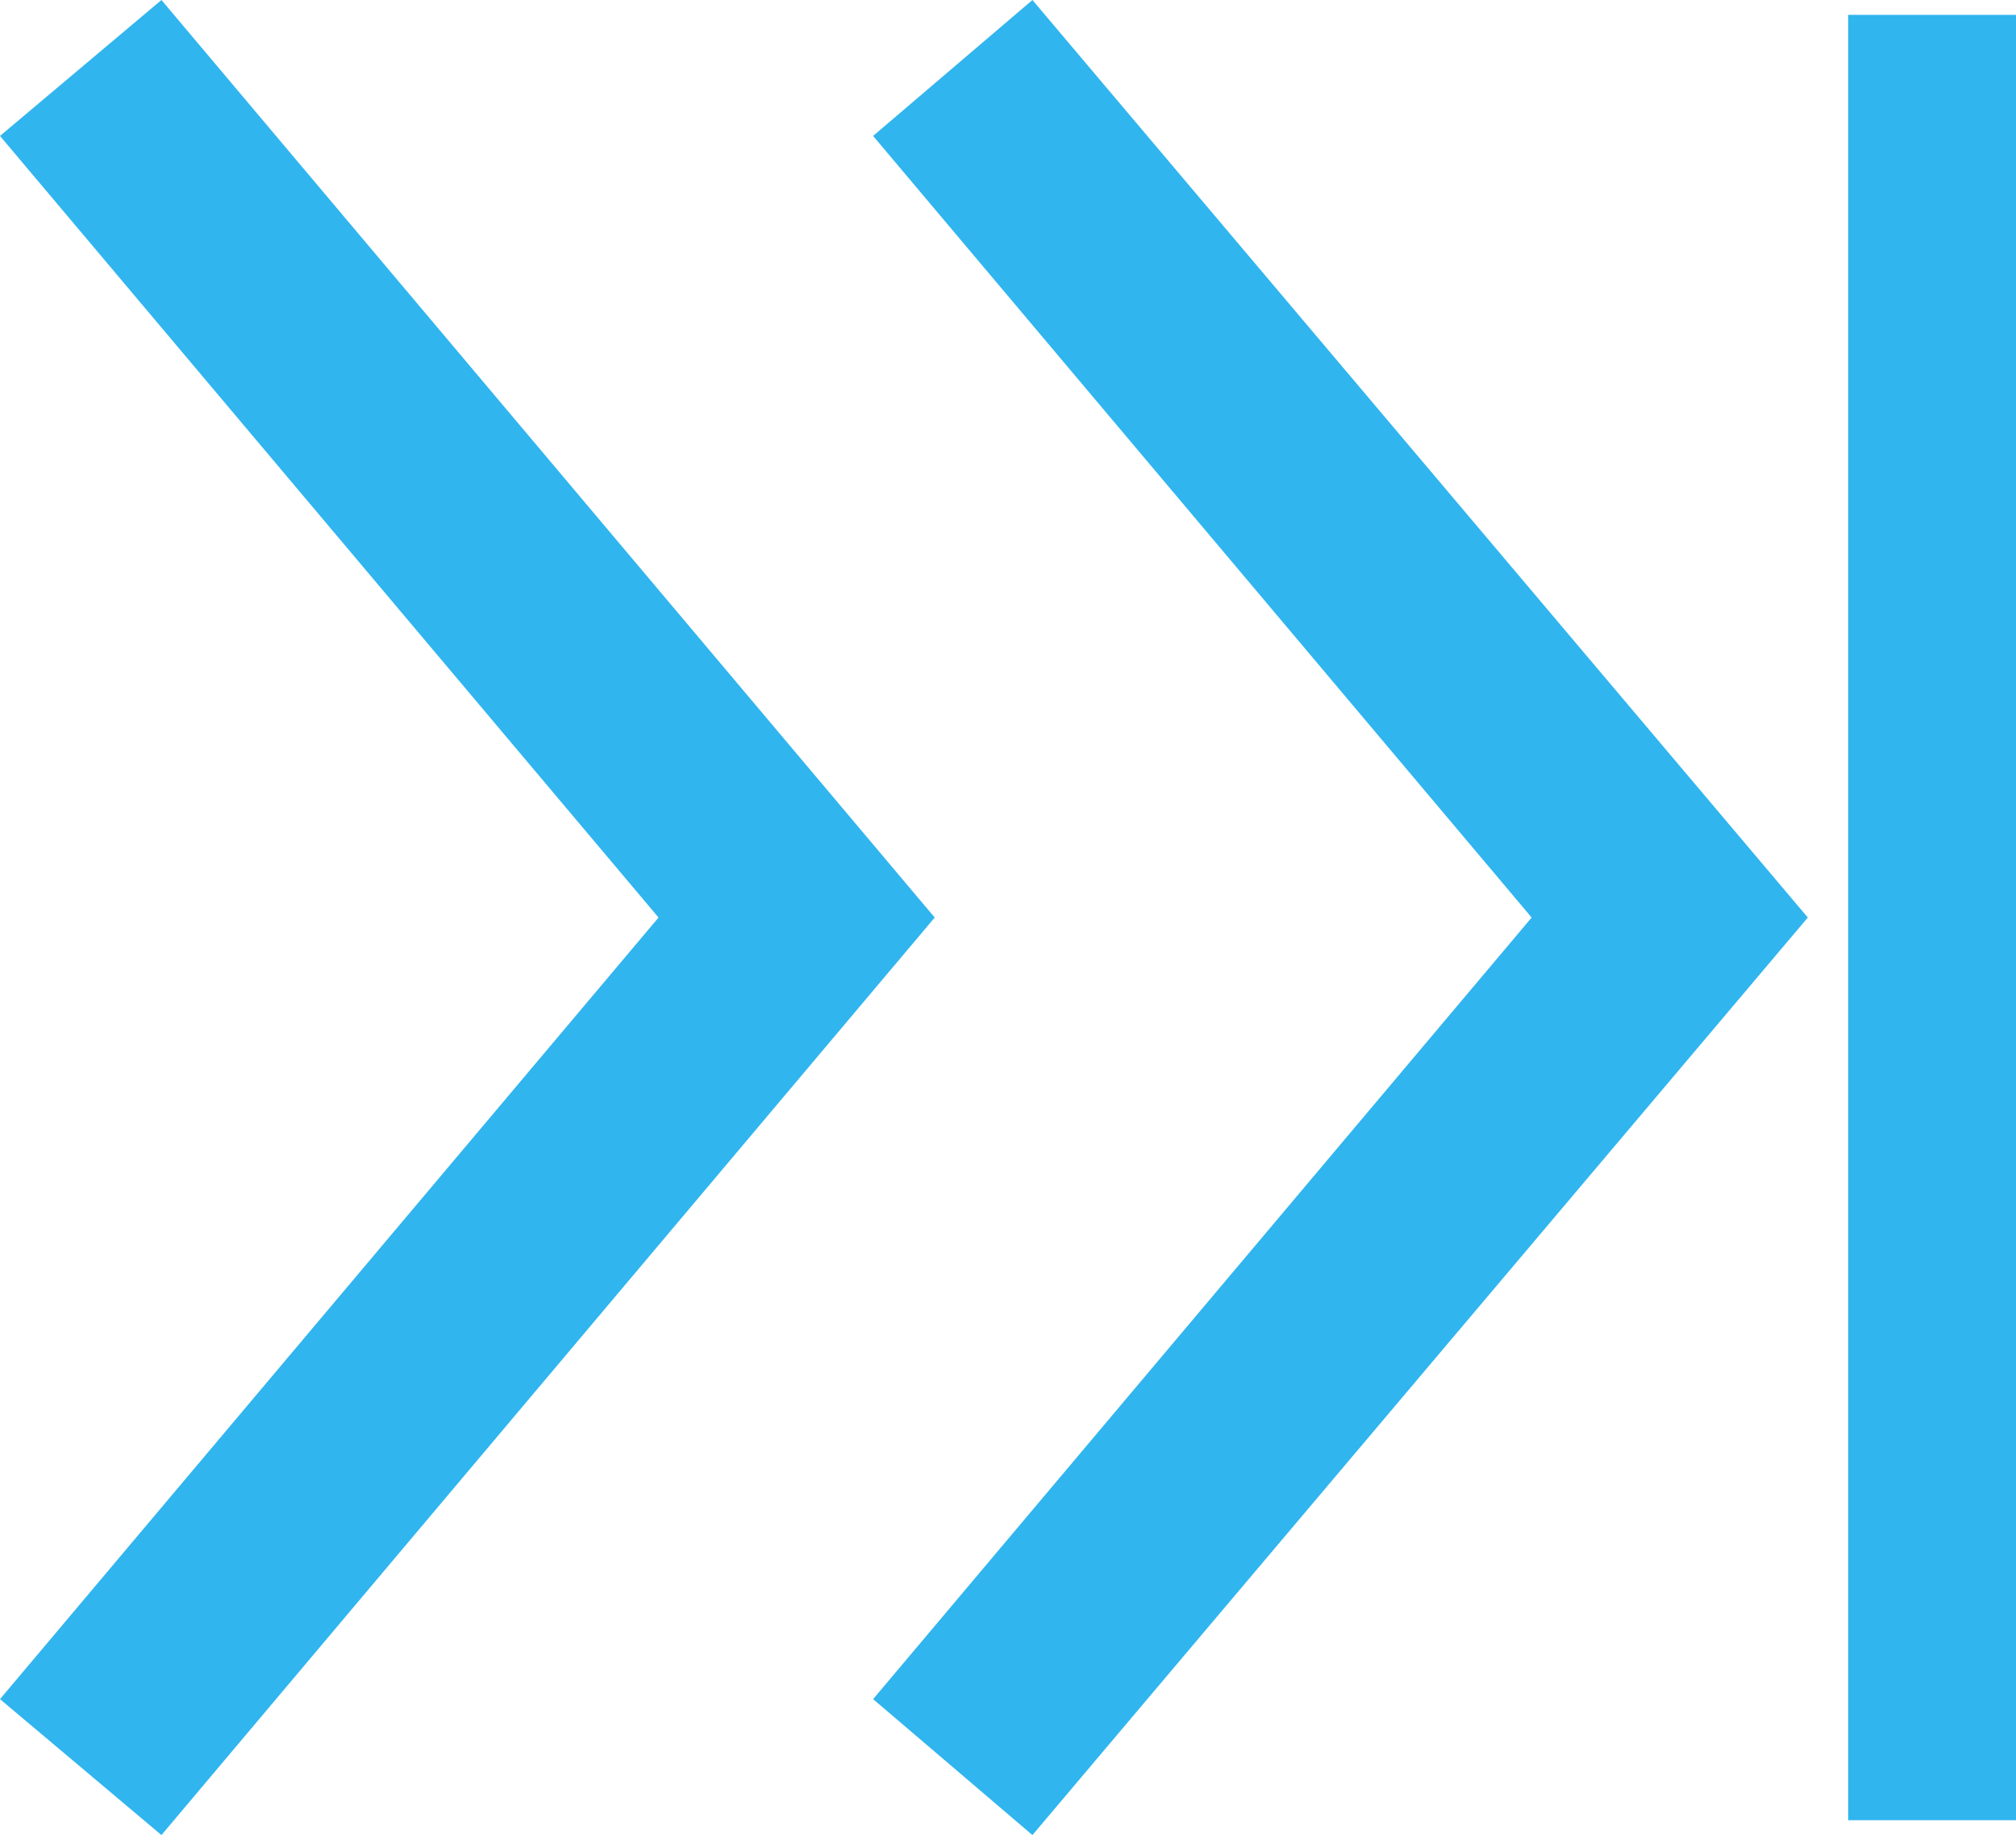
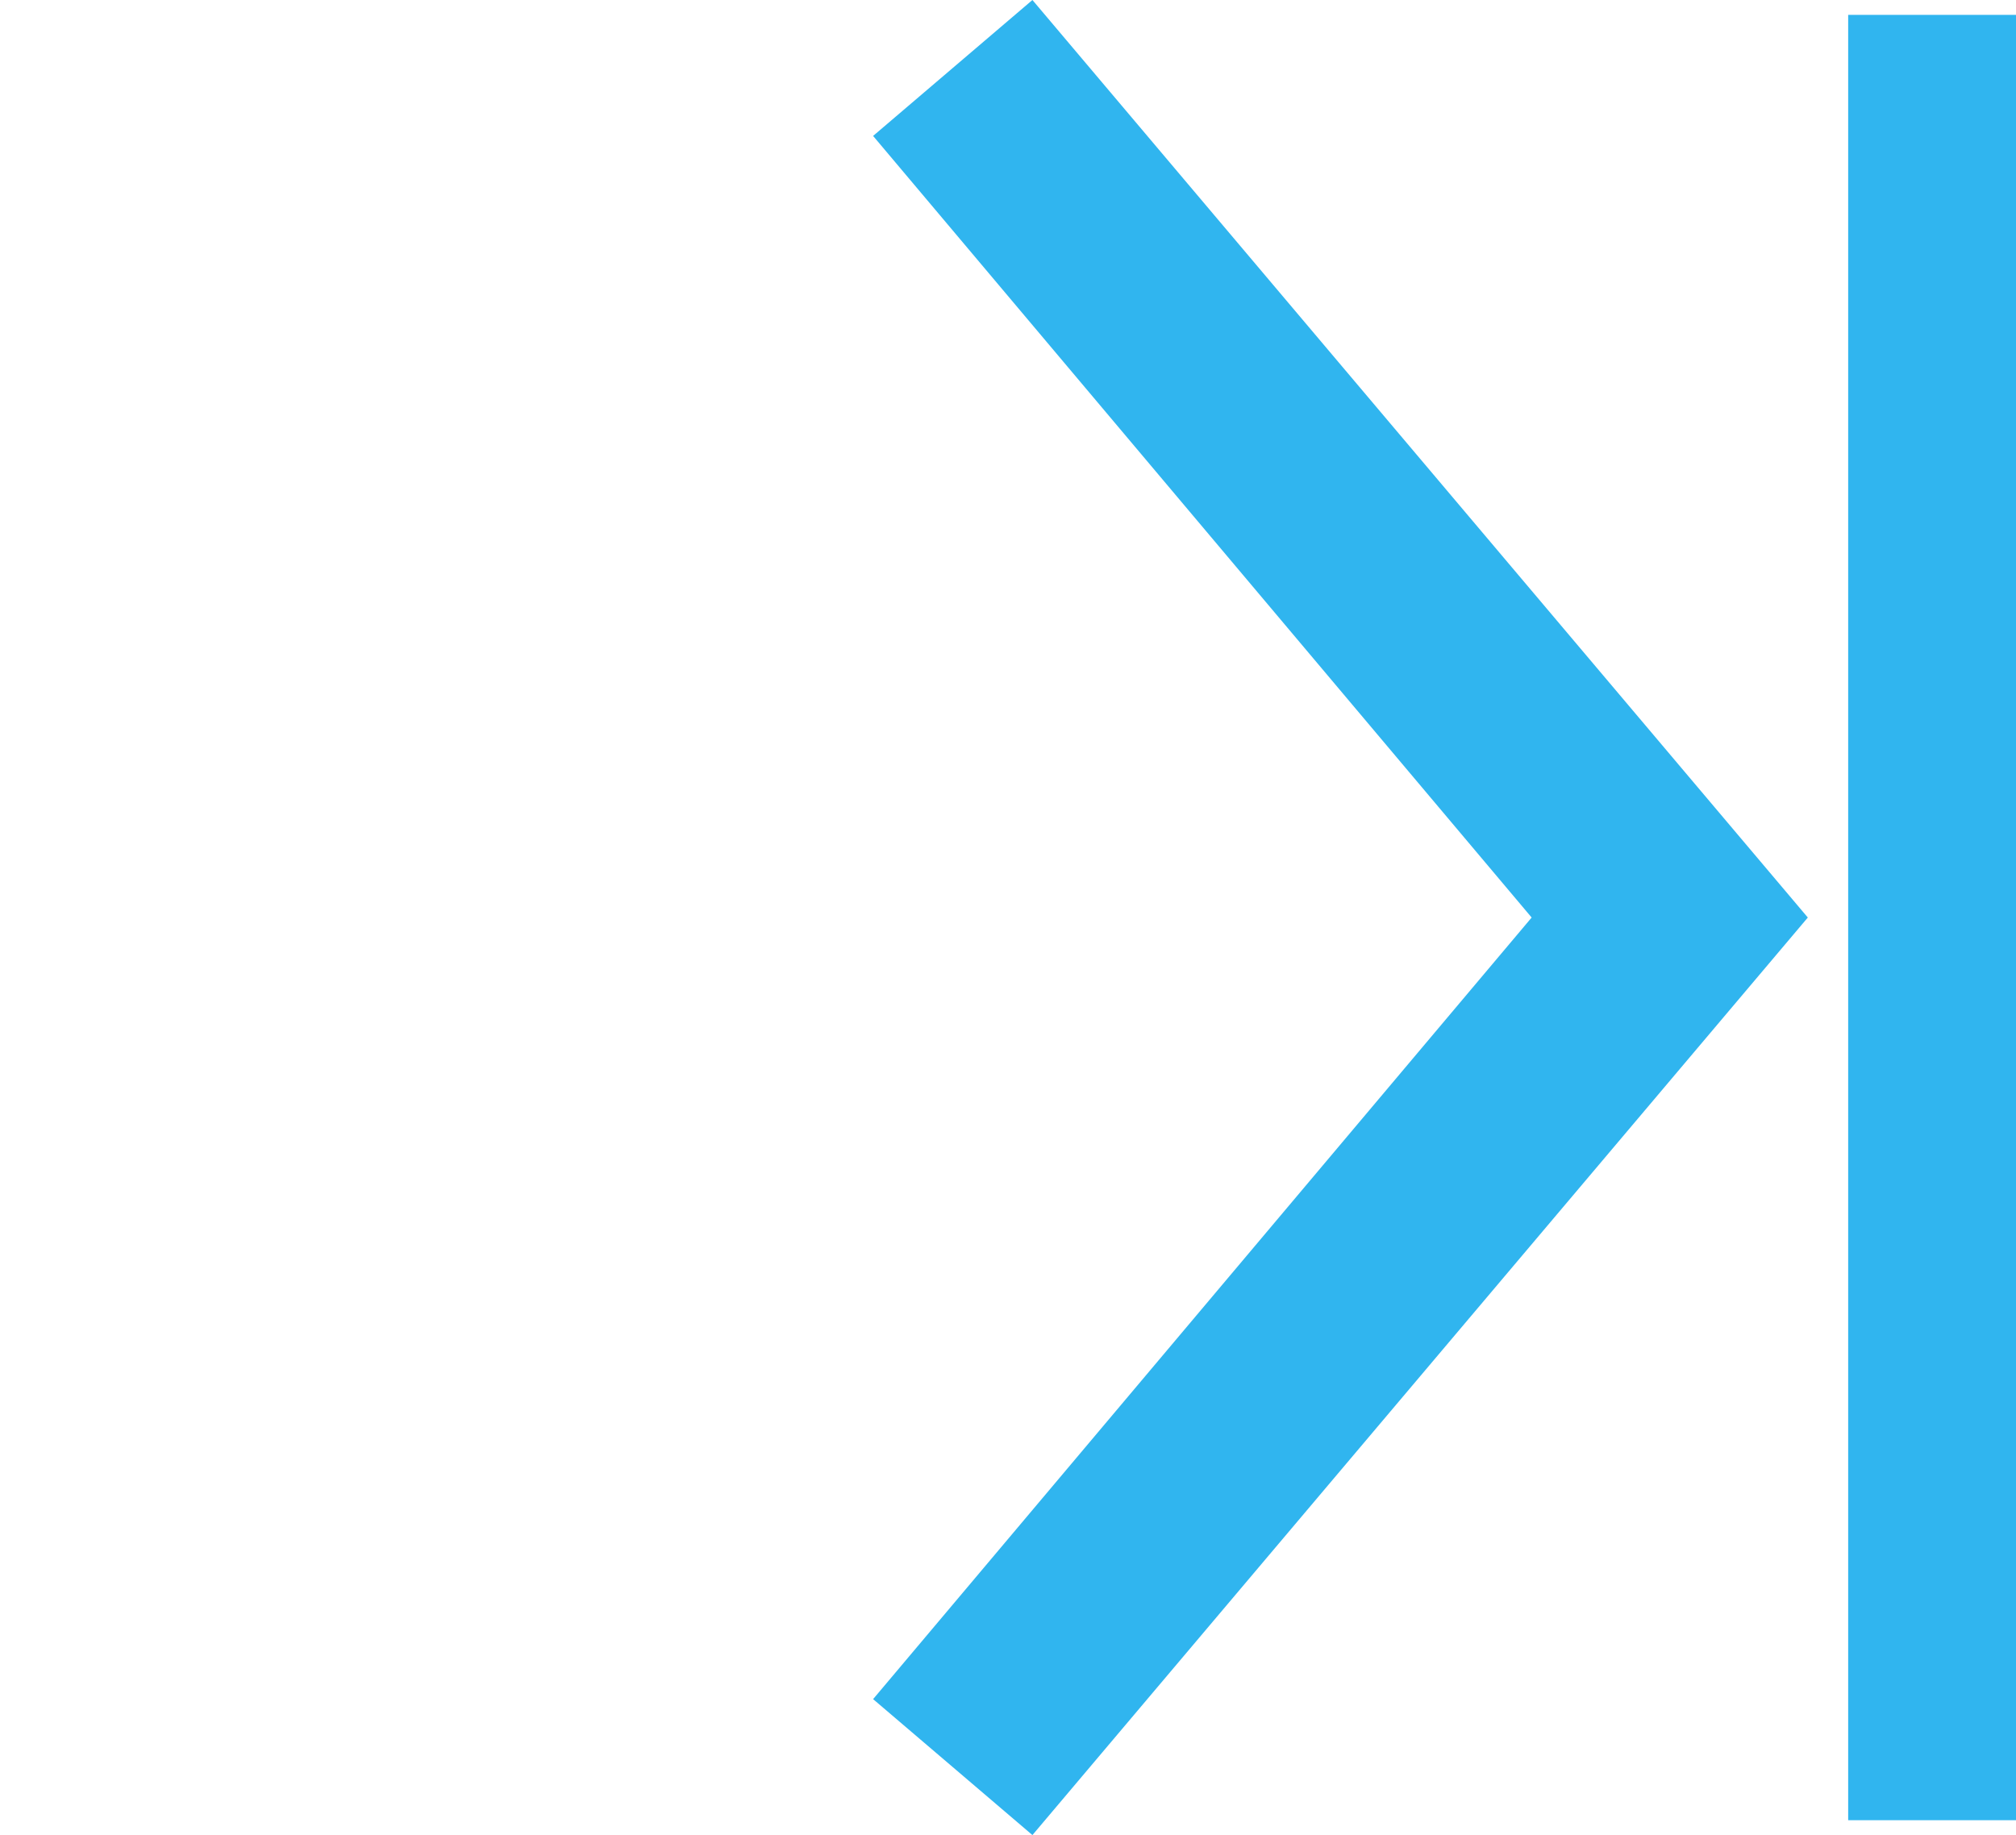
<svg xmlns="http://www.w3.org/2000/svg" width="9.49" height="8.64" viewBox="0 0 9.49 8.64">
  <defs>
    <style>.cls-1{fill:#30b5ef;}</style>
  </defs>
  <title>pgarw_r_double</title>
  <g id="レイヤー_2" data-name="レイヤー 2">
    <g id="contets">
      <polygon class="cls-1" points="4.86 8.64 4.11 8 7.21 4.32 4.11 0.64 4.86 0 8.51 4.32 4.86 8.64" />
-       <polygon class="cls-1" points="0.76 8.64 0 8 3.1 4.32 0 0.64 0.76 0 4.4 4.32 0.76 8.64" />
      <rect class="cls-1" x="8.69" y="0.07" width="0.8" height="8.5" transform="translate(18.19 8.64) rotate(-180)" />
    </g>
  </g>
</svg>